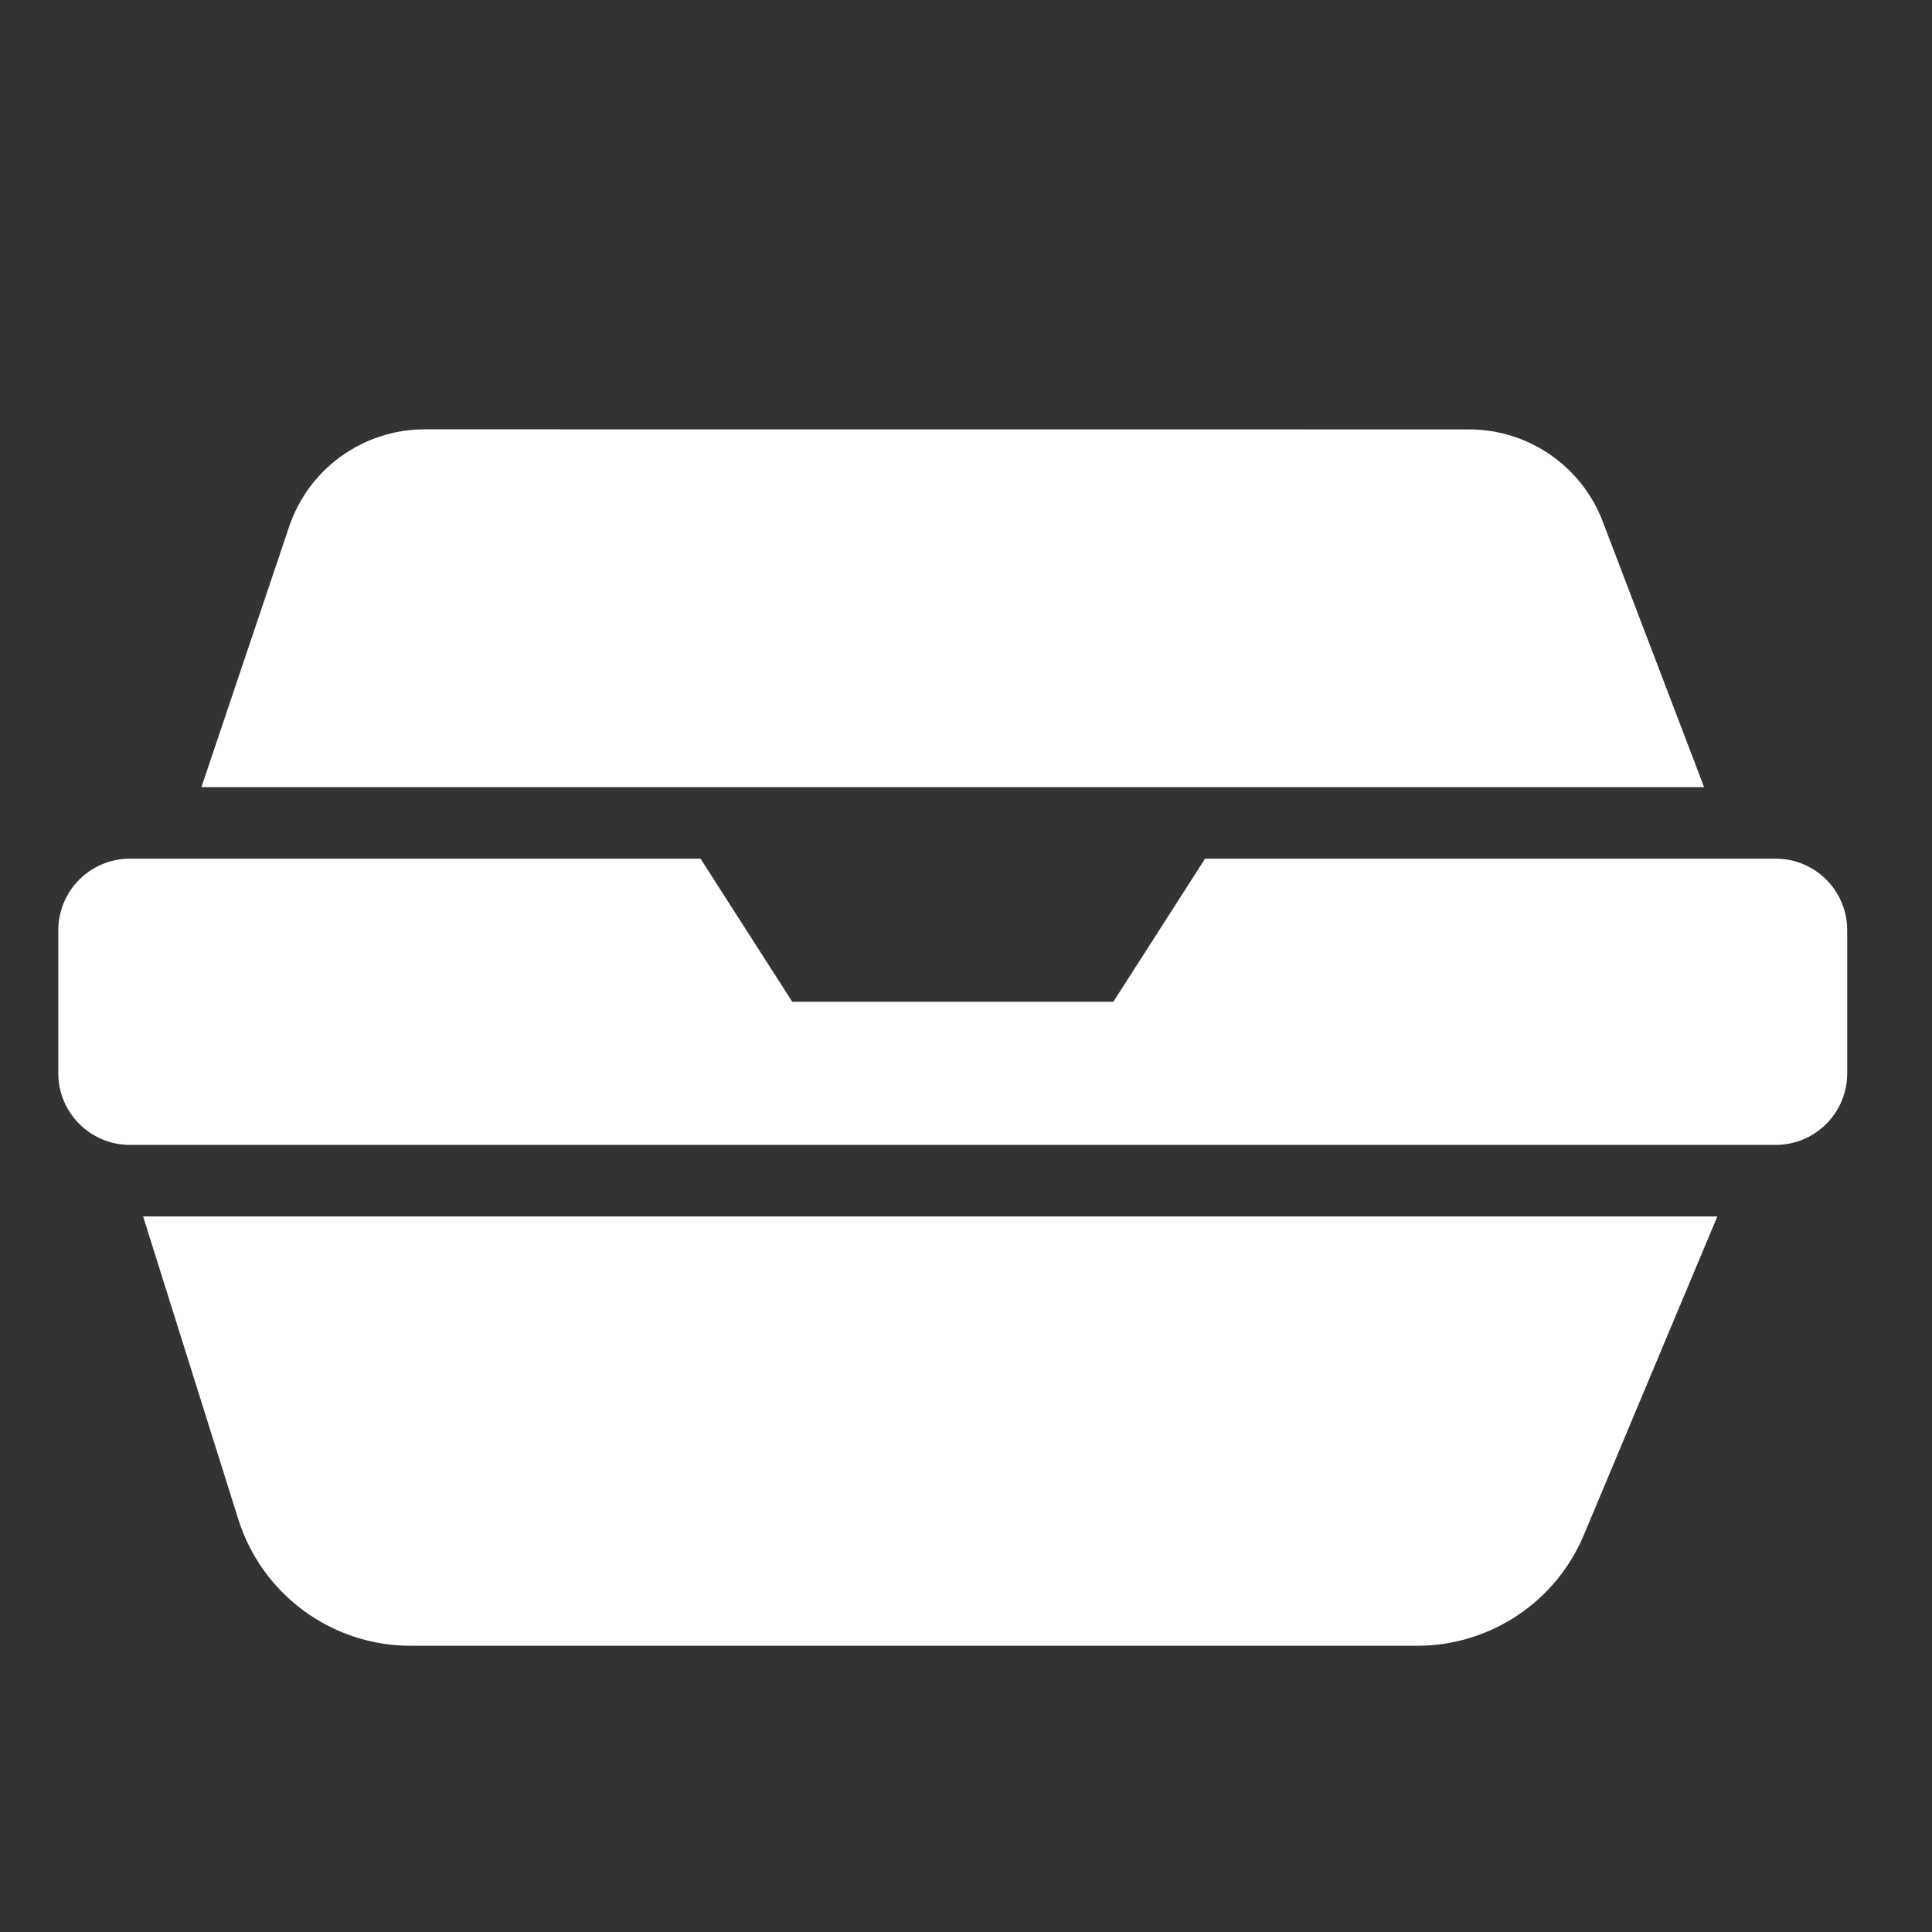
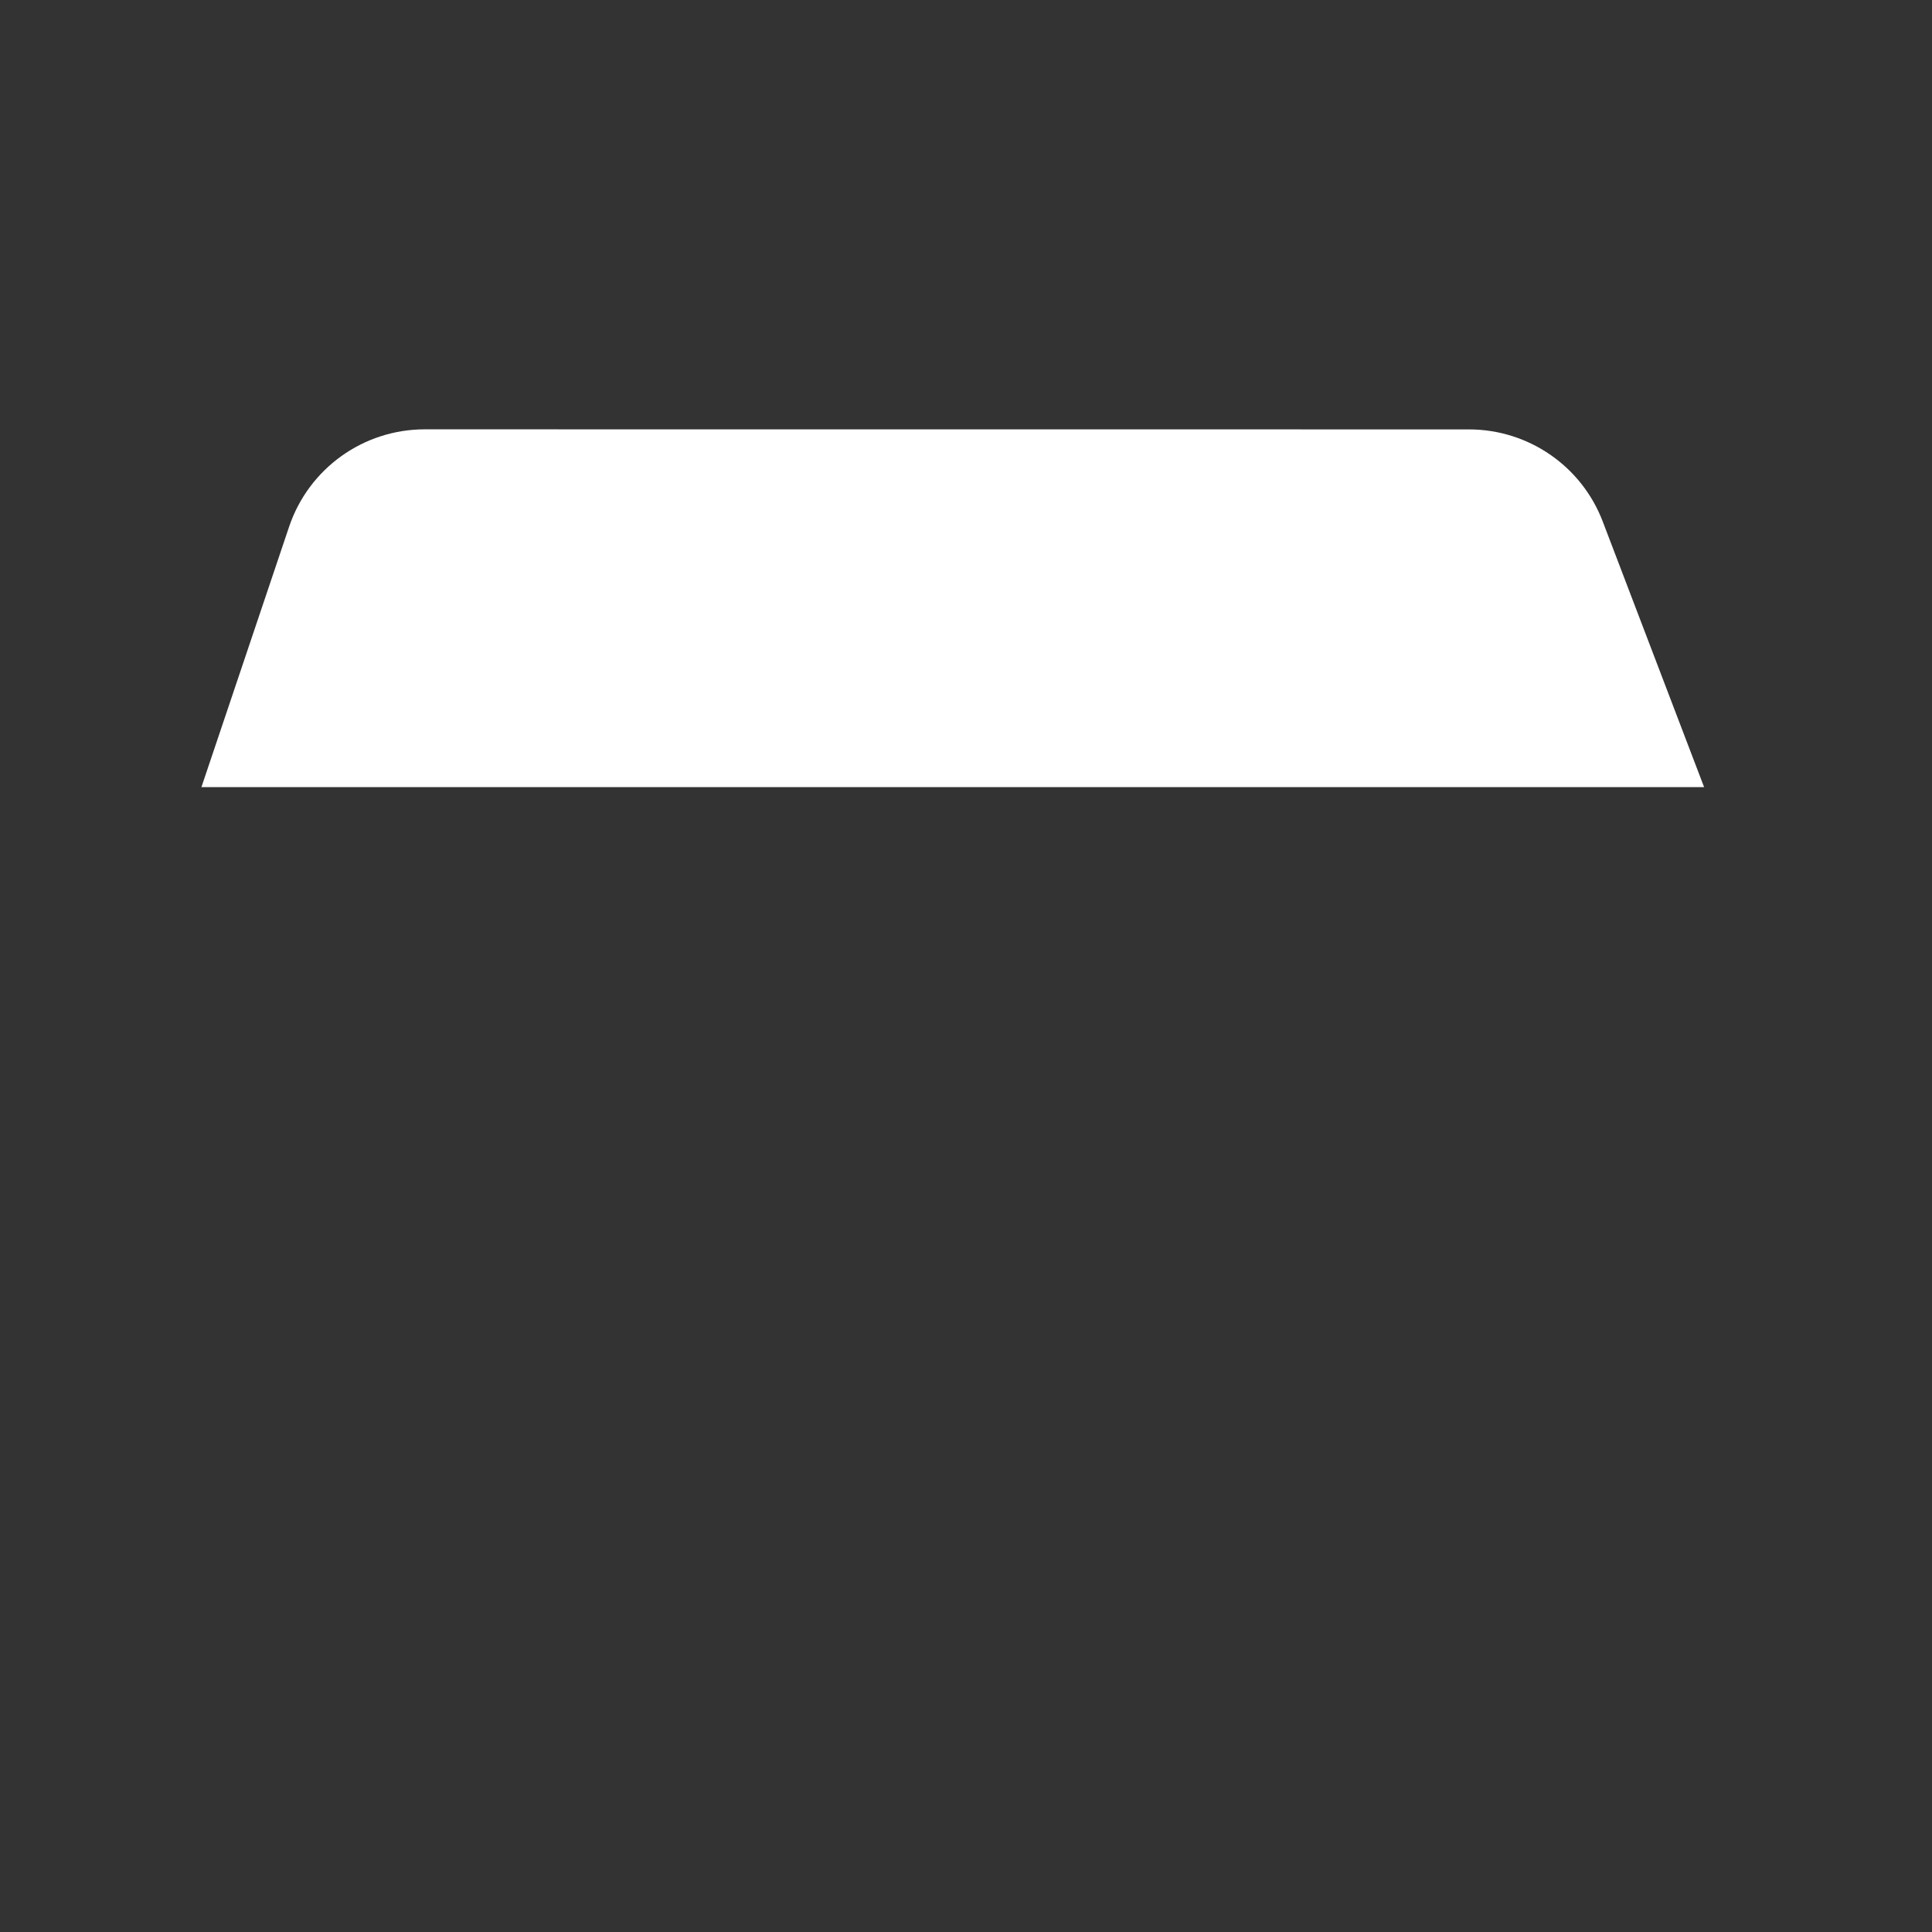
<svg xmlns="http://www.w3.org/2000/svg" width="27" height="27" viewBox="0 0 27 27" fill="none">
  <rect x="0" y="0" width="27" height="27" fill="#333333" stroke="none" />
-   <path d="M3.33 21.231L2 17H24L22.135 21.45C21.742 22.389 20.823 23 19.805 23H5.74C4.636 23 3.661 22.284 3.33 21.231Z" fill="white" />
-   <path d="M0.815 15V13C0.815 12.448 1.263 12 1.815 12H9.79L11.072 14H15.559L16.841 12H24.815C25.368 12 25.815 12.448 25.815 13V15C25.815 15.552 25.368 16 24.815 16H1.815C1.263 16 0.815 15.552 0.815 15Z" fill="white" />
  <path d="M4.04 7.362L2.815 11H23.815L22.398 7.287C22.102 6.512 21.358 6.001 20.529 6.001L5.936 6C5.077 6 4.314 6.548 4.04 7.362Z" fill="white" />
</svg>